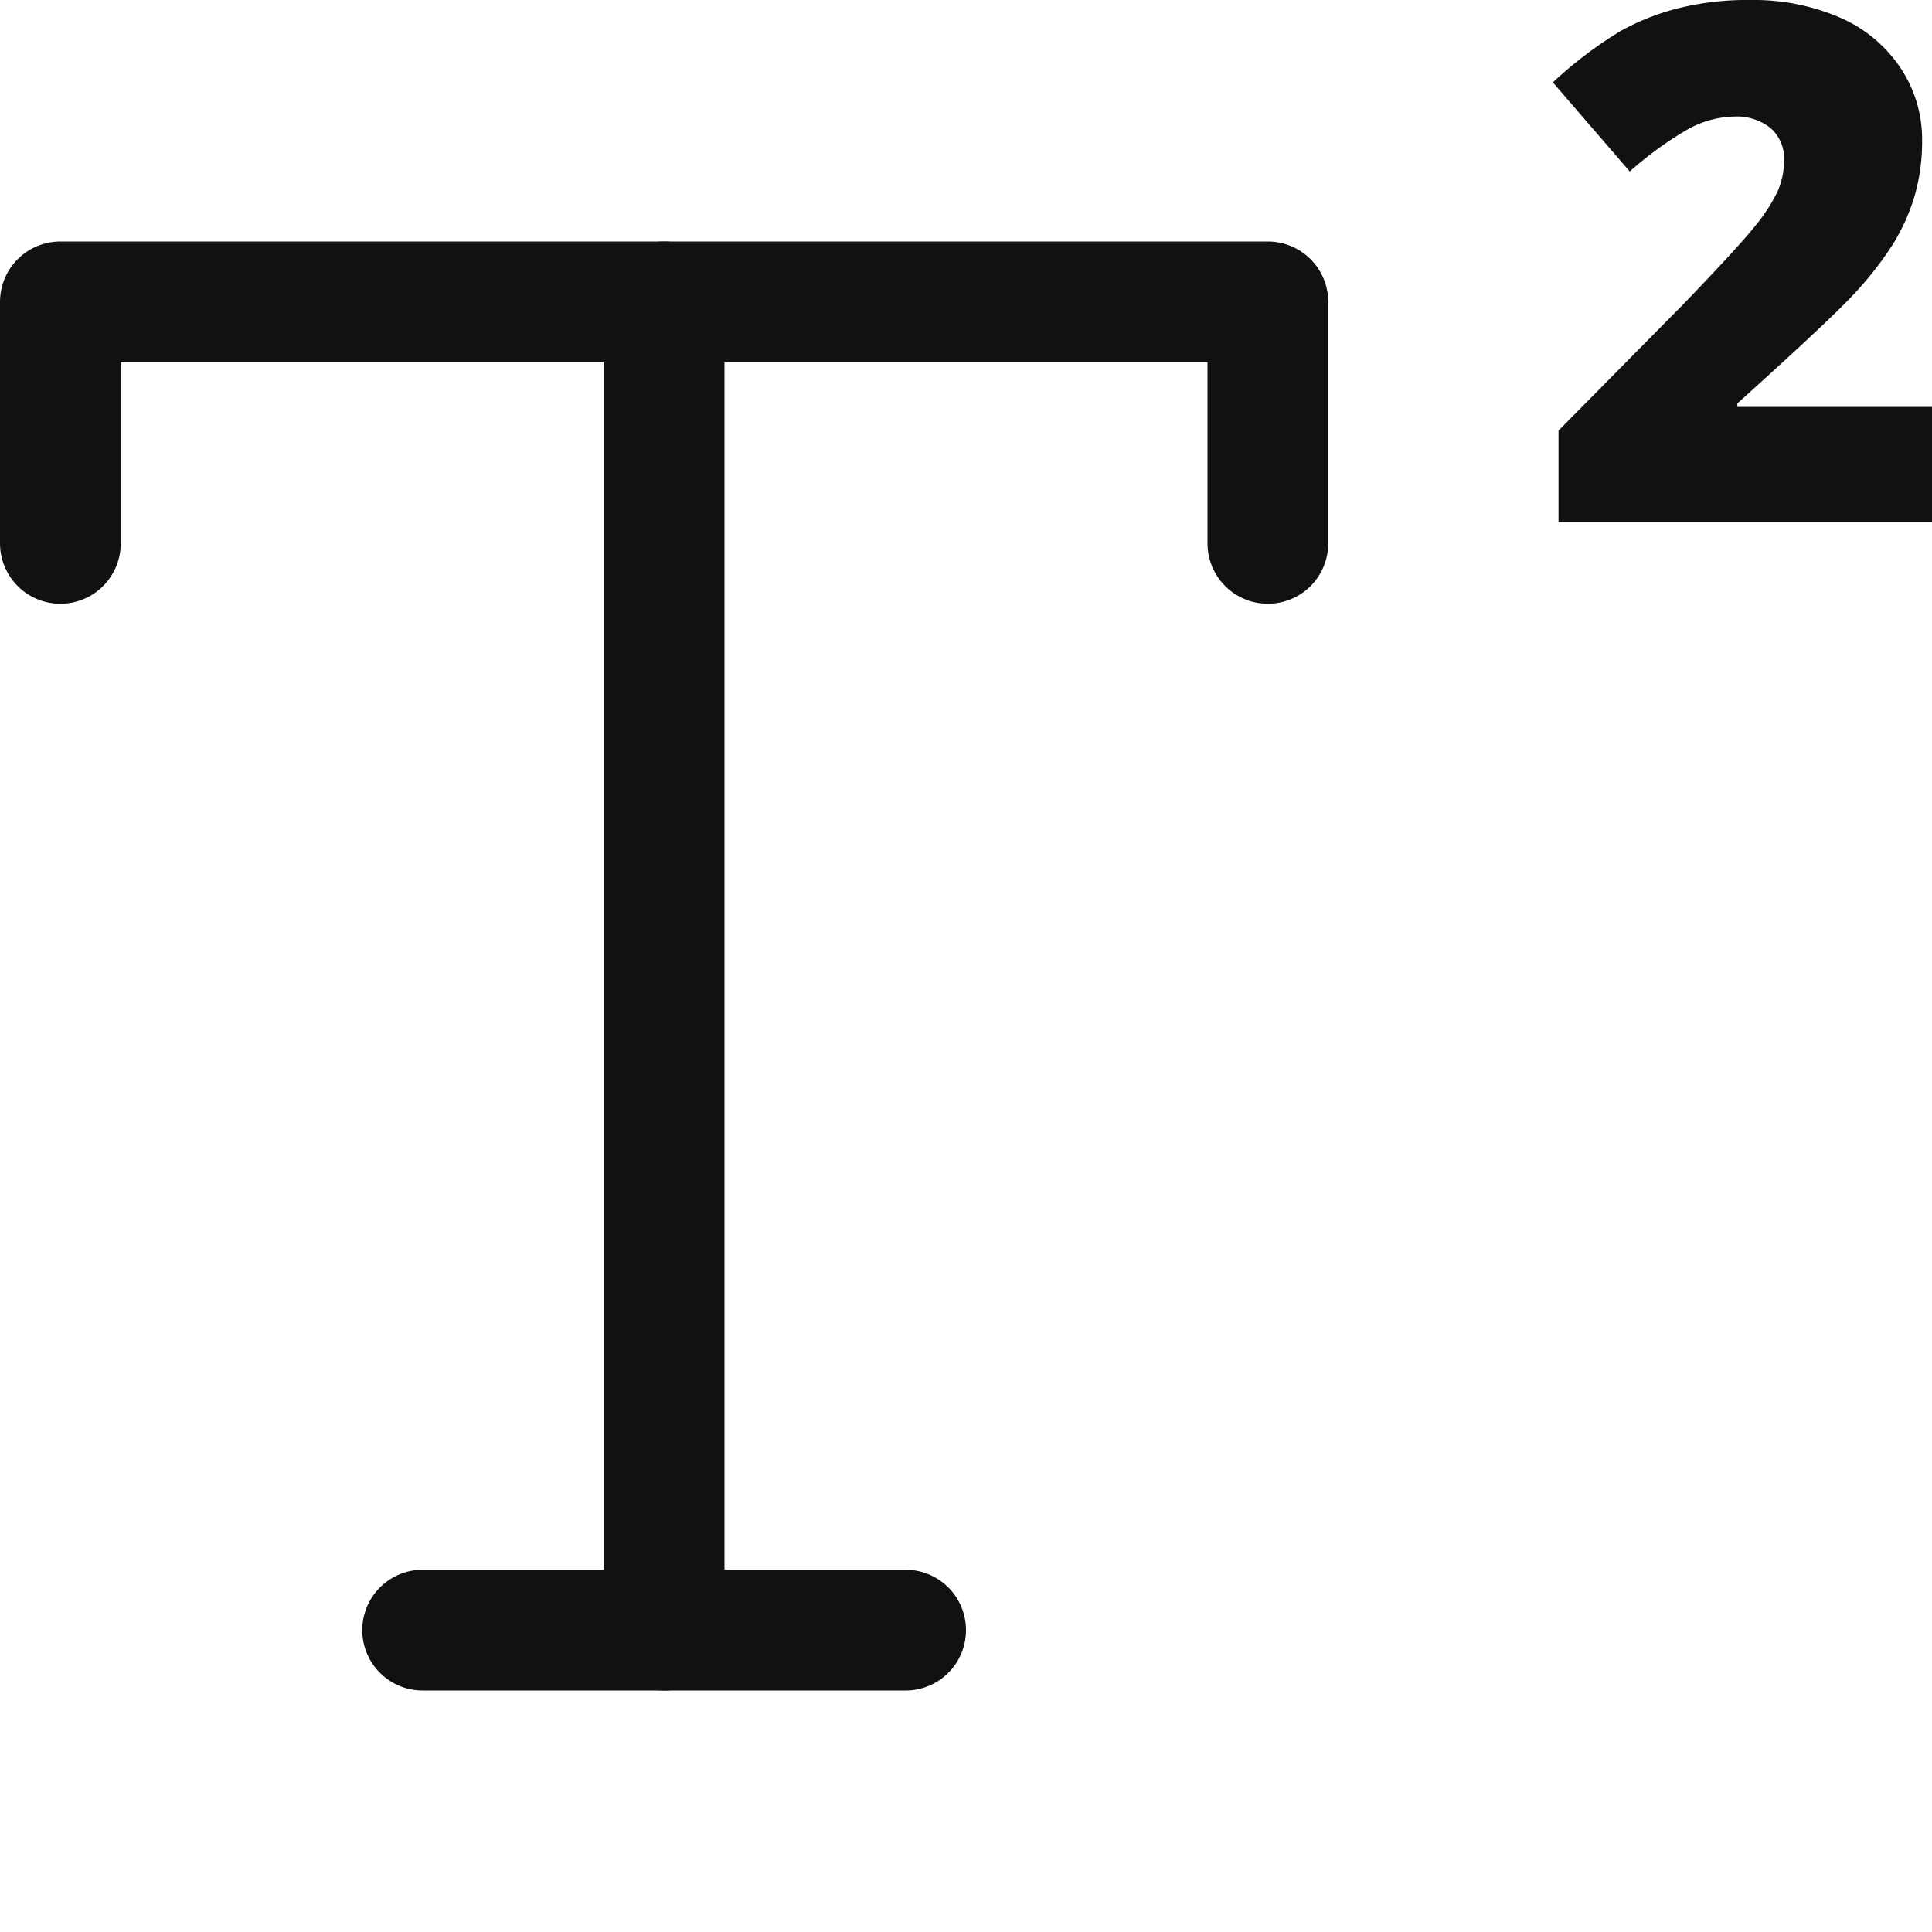
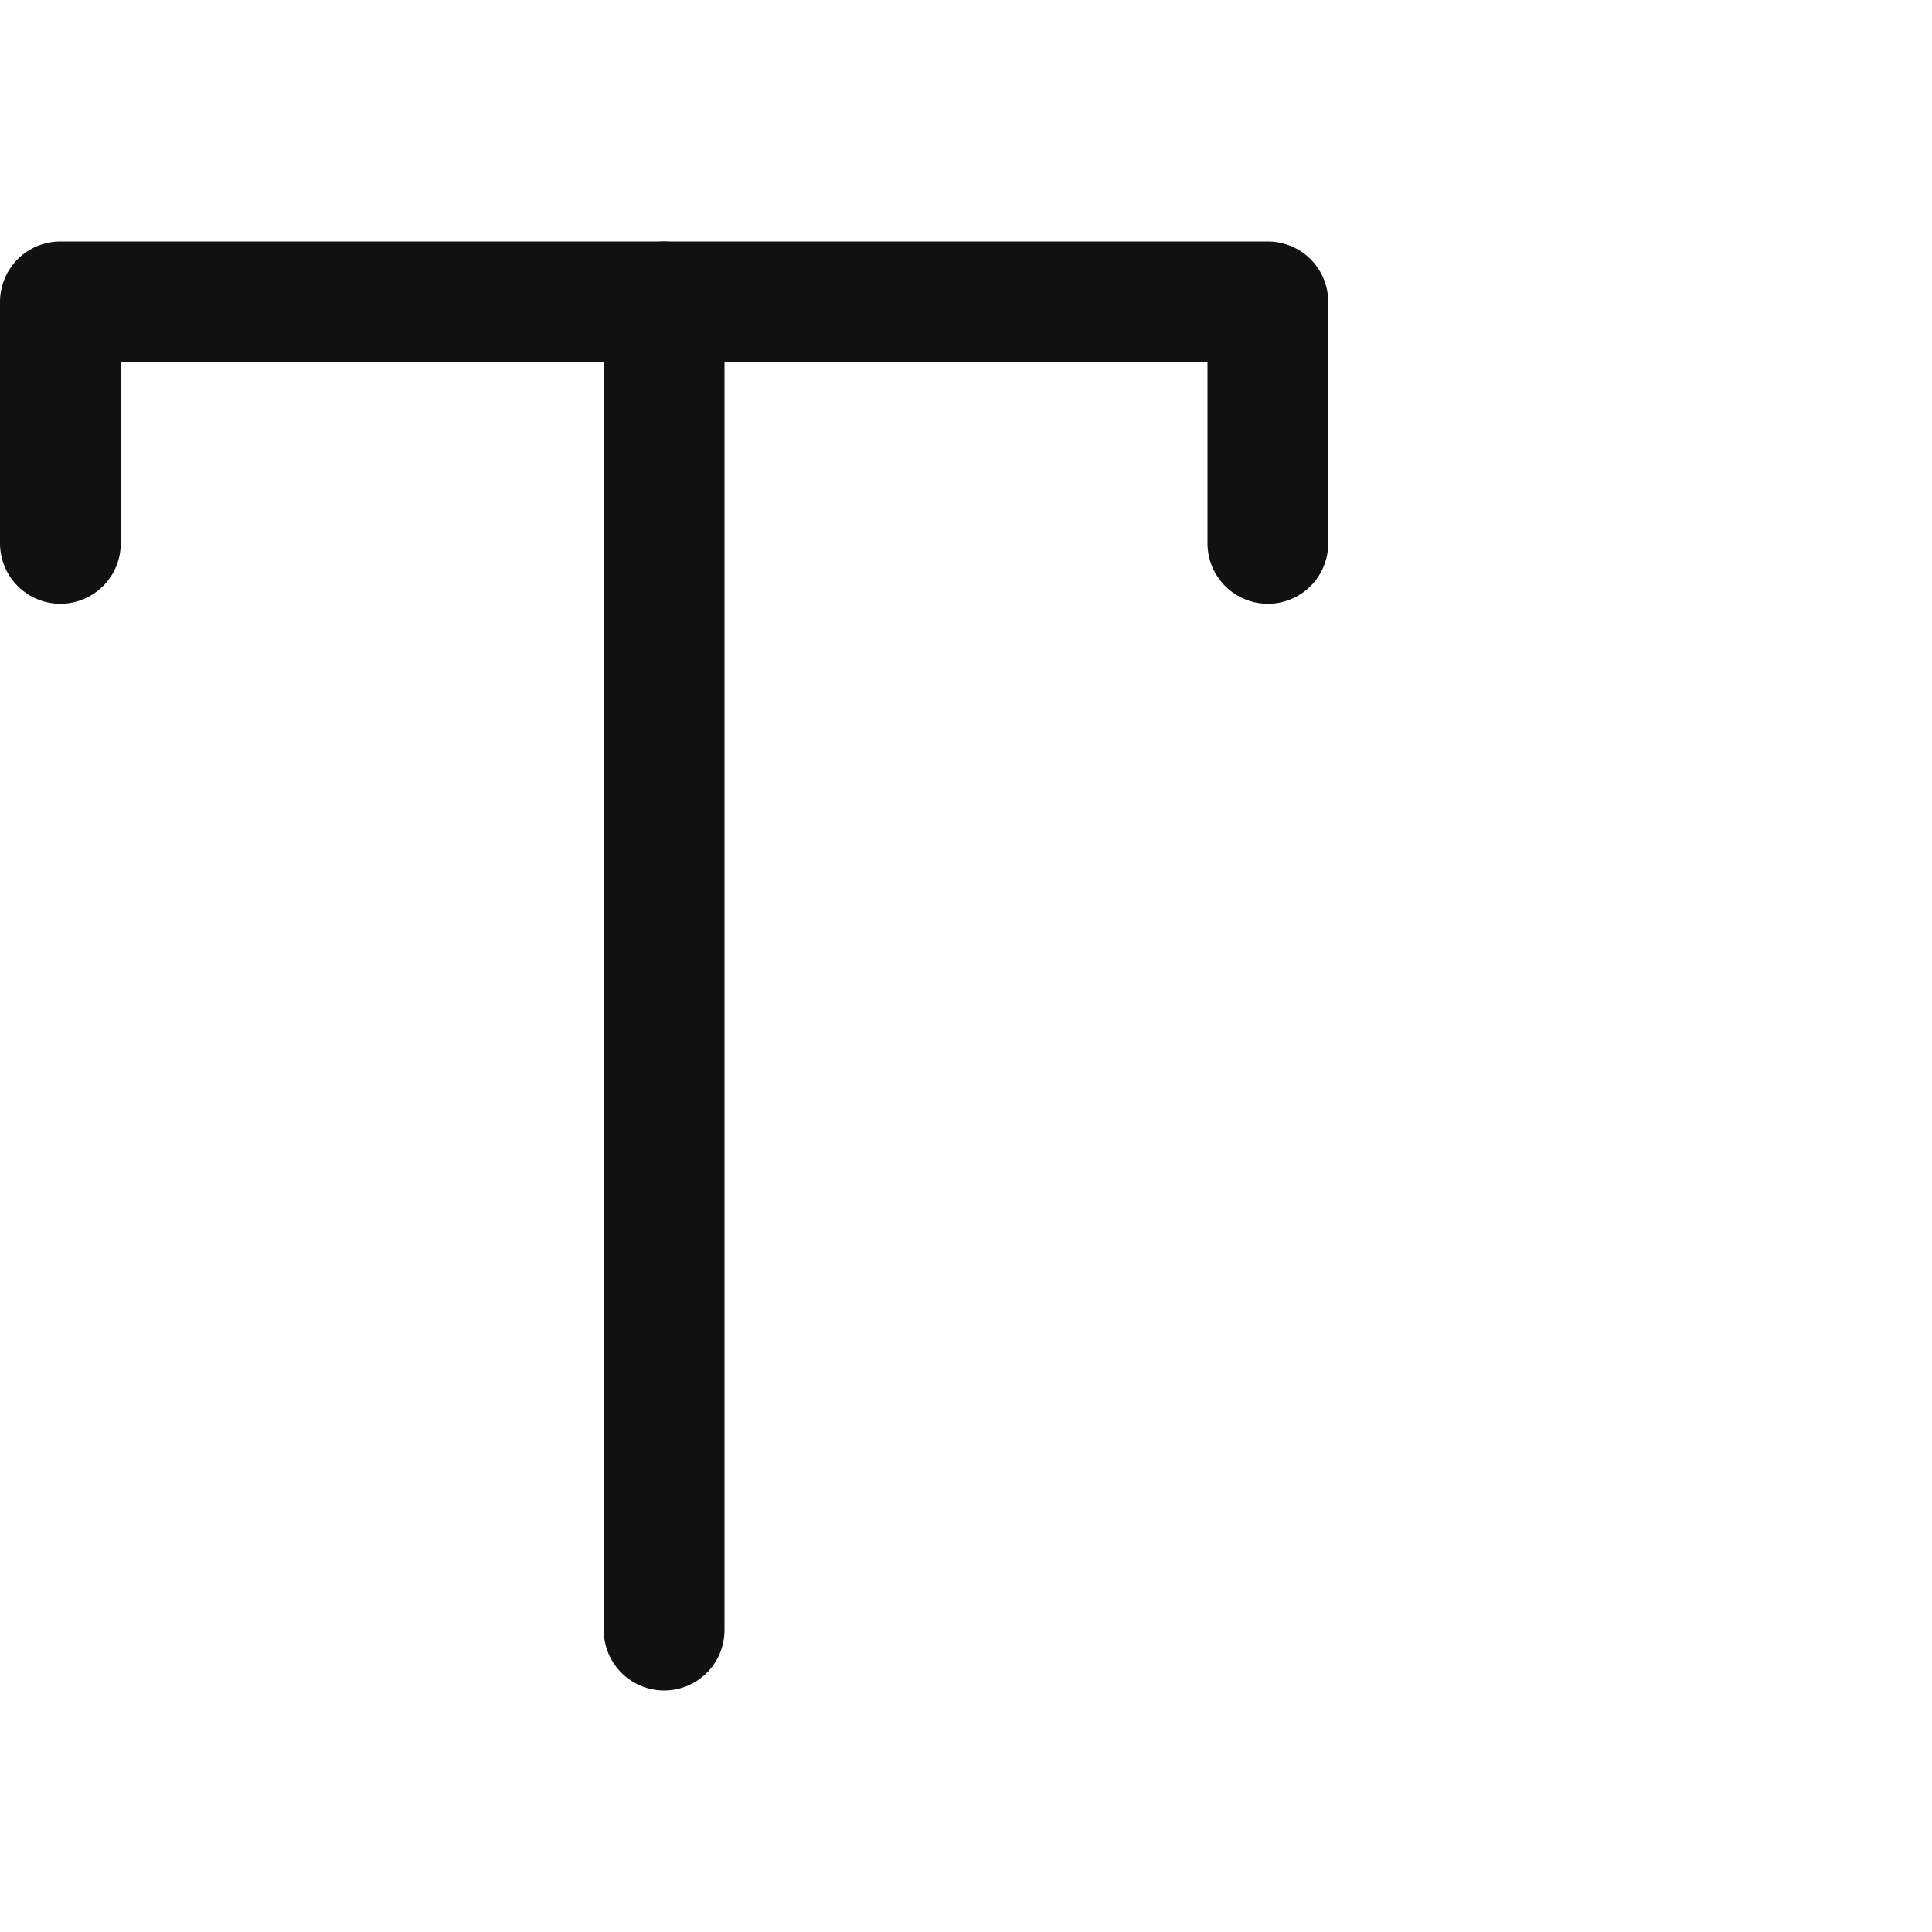
<svg xmlns="http://www.w3.org/2000/svg" width="16" height="16" viewBox="0 0 16 16">
  <g class="nc-icon-wrapper" stroke-width="1" fill="#111111" stroke="#111111">
    <polyline points="0.5 4.5 0.5 2.5 10.5 2.5 10.5 4.5" fill="none" stroke="#111111" stroke-linecap="round" stroke-linejoin="round" />
    <line x1="5.5" y1="2.5" x2="5.5" y2="13.5" fill="none" stroke="#111111" stroke-linecap="round" stroke-linejoin="round" />
-     <line x1="3.5" y1="13.5" x2="7.5" y2="13.5" fill="none" stroke="#111111" stroke-linecap="round" stroke-linejoin="round" />
-     <path d="M16,4.324H12.907V3.566l1.04-1.053q.447-.465.584-.636a1.437,1.437,0,0,0,.191-.293.65.65,0,0,0,.053-.257.335.335,0,0,0-.107-.262.444.444,0,0,0-.3-.1.82.82,0,0,0-.406.115,2.935,2.935,0,0,0-.465.34L12.86.682a3.454,3.454,0,0,1,.554-.421A1.972,1.972,0,0,1,13.9.068,2.354,2.354,0,0,1,14.5,0a1.8,1.8,0,0,1,.739.146,1.155,1.155,0,0,1,.5.416,1.063,1.063,0,0,1,.179.6,1.627,1.627,0,0,1-.063.464,1.64,1.64,0,0,1-.193.419,2.943,2.943,0,0,1-.349.433q-.218.226-.925.863v.029H16Z" data-cap="butt" data-color="color-2" data-stroke="none" stroke="none" />
  </g>
</svg>